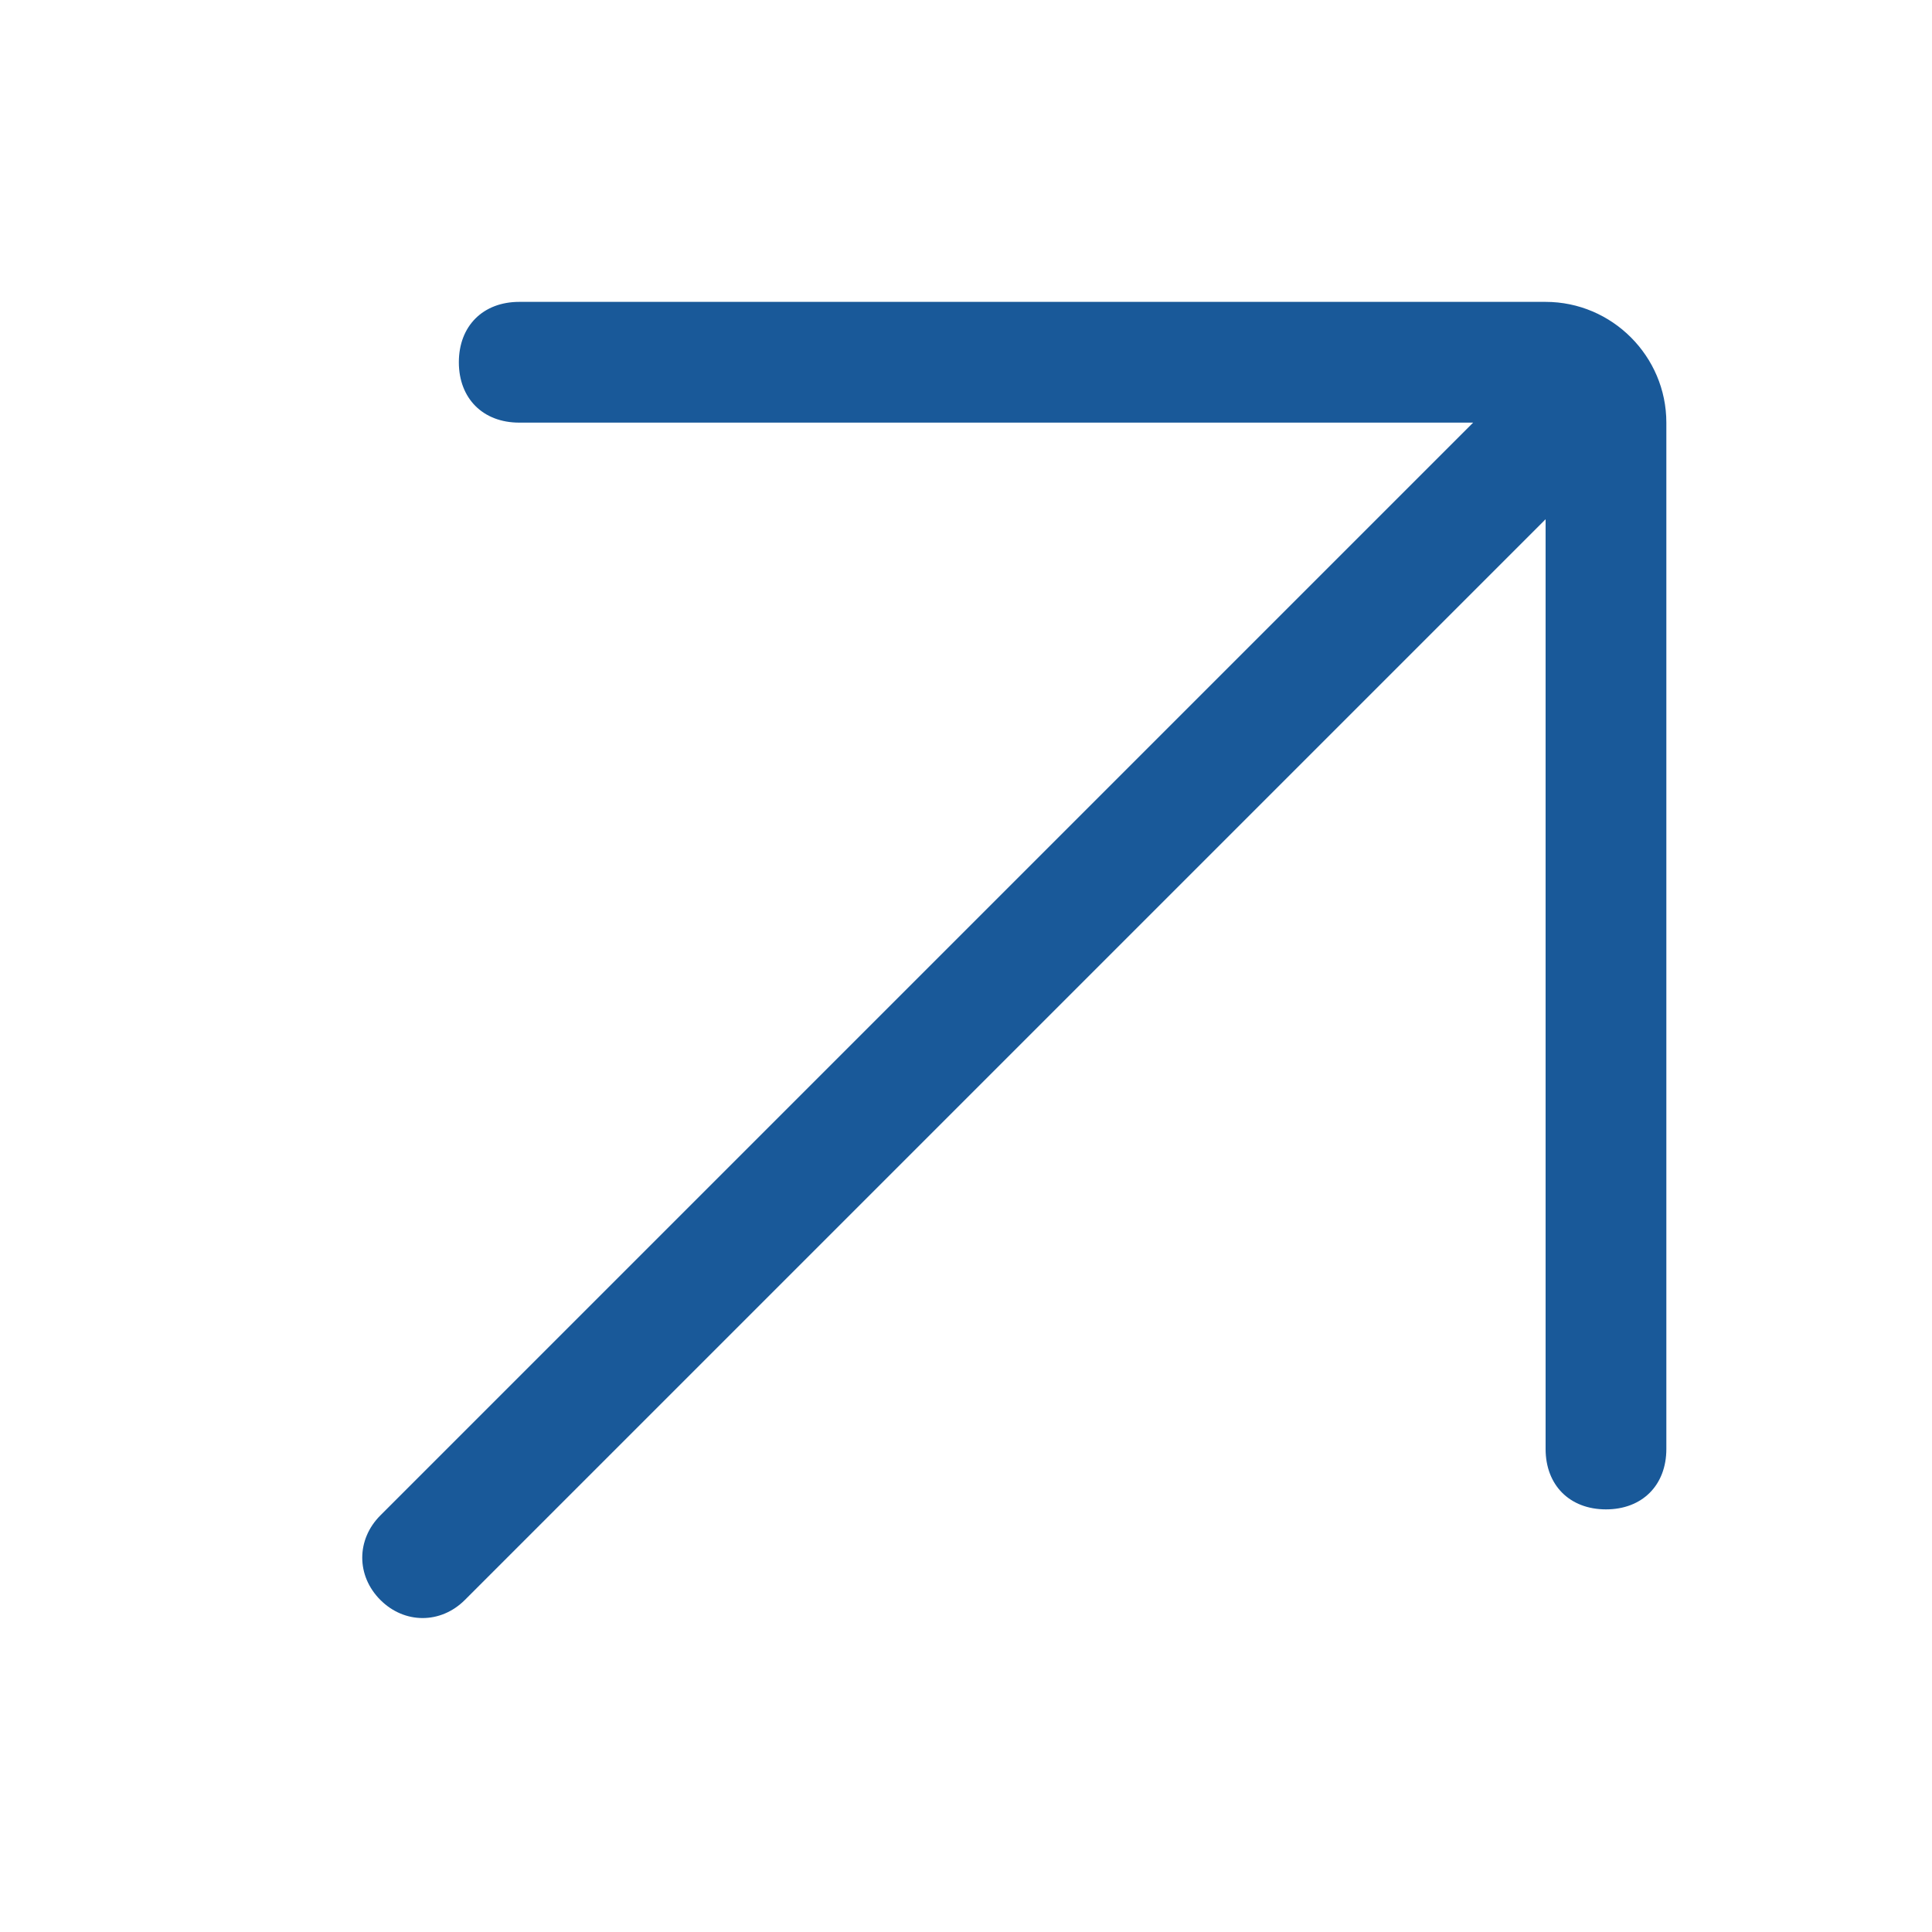
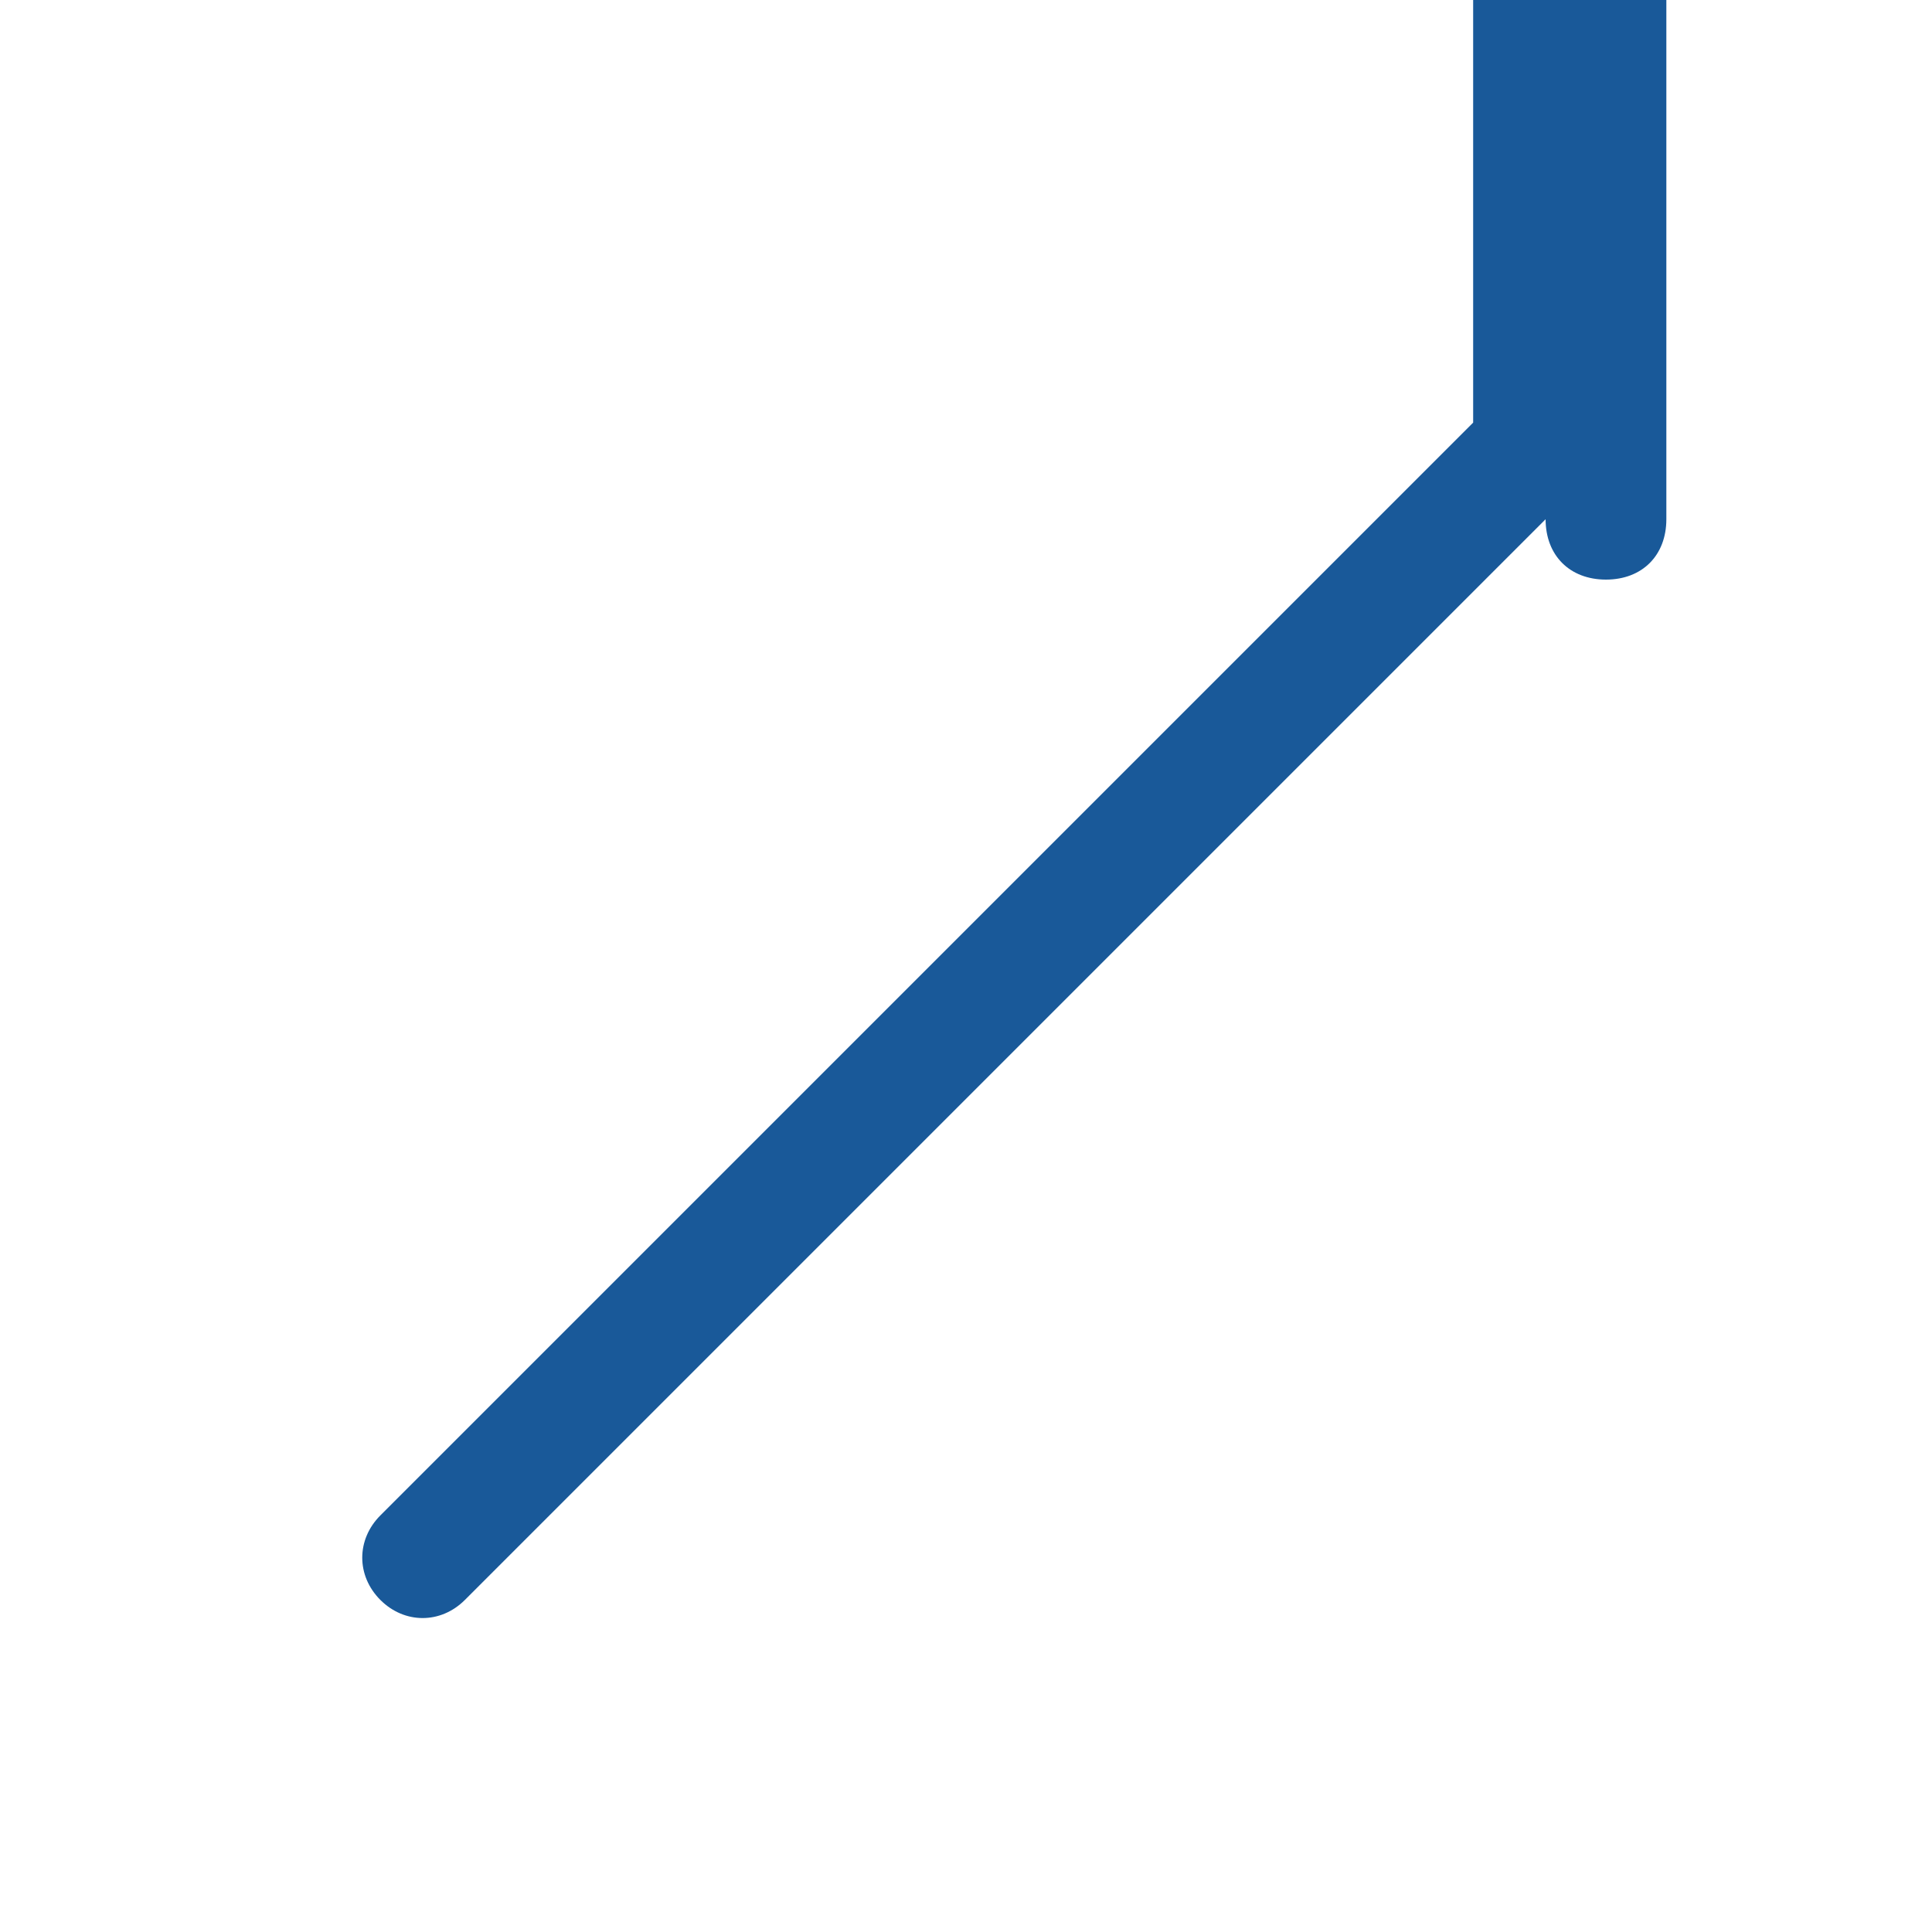
<svg xmlns="http://www.w3.org/2000/svg" t="1739944908033" class="icon" viewBox="0 0 1024 1024" version="1.1" p-id="1735" width="200" height="200">
-   <path d="M780.8 224l-579.2 579.2c-12.8 12.8-12.8 32 0 44.8 12.8 12.8 32 12.8 44.8 0l572.8-572.8v492.8c0 19.2 12.8 32 32 32s32-12.8 32-32v-544c0-35.2-28.8-64-64-64h-544c-19.2 0-32 12.8-32 32s12.8 32 32 32h505.6z" fill="#195999" p-id="1736" />
+   <path d="M780.8 224l-579.2 579.2c-12.8 12.8-12.8 32 0 44.8 12.8 12.8 32 12.8 44.8 0l572.8-572.8c0 19.2 12.8 32 32 32s32-12.8 32-32v-544c0-35.2-28.8-64-64-64h-544c-19.2 0-32 12.8-32 32s12.8 32 32 32h505.6z" fill="#195999" p-id="1736" />
</svg>